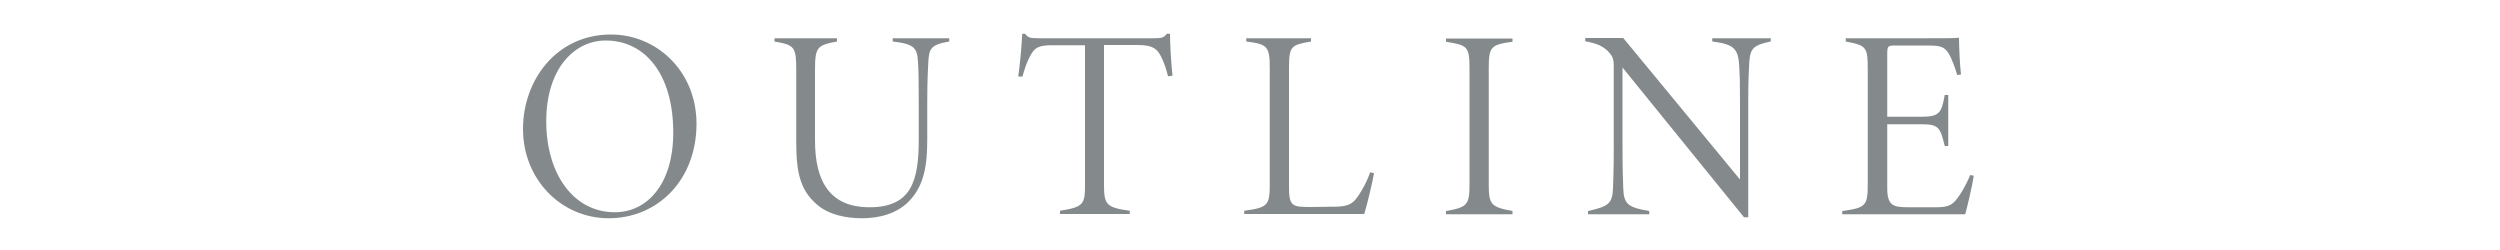
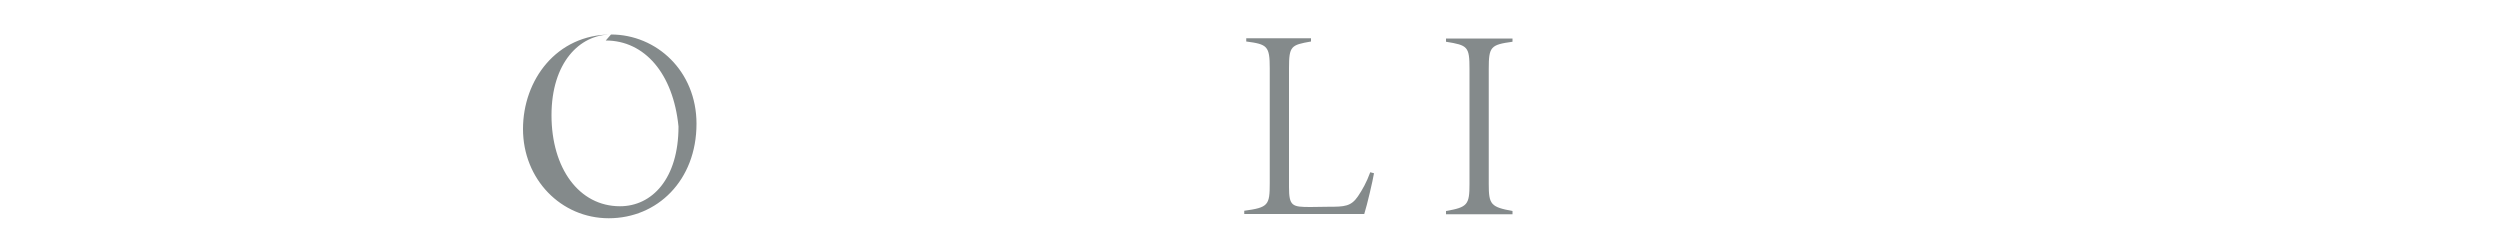
<svg xmlns="http://www.w3.org/2000/svg" version="1.1" id="レイヤー_1" x="0px" y="0px" viewBox="0 0 1000 100" style="enable-background:new 0 0 1000 100;" xml:space="preserve">
  <style type="text/css">
	.st0{fill:#848A8B;}
</style>
  <g>
    <g>
-       <path class="st0" d="M244.4,13.8c18.2,0,34.2,14.6,34.2,35.7c0,22.7-15.7,37.8-35.1,37.8c-19.1,0-34.3-15.6-34.3-35.7    C209.2,32,222.6,13.8,244.4,13.8z M242.3,16.2c-12.6,0-23.8,11.3-23.8,32.3c0,21.2,11,36.4,27.4,36.4c12.8,0,23.4-11,23.4-31.9    C269.3,29.5,257.9,16.2,242.3,16.2z" />
-       <path class="st0" d="M379.7,16.6c-7.7,1.3-8.1,3-8.4,8.7c-0.1,2.6-0.4,6.1-0.4,15.9v14.5c0,10.1-1.1,18.5-7.4,24.9    c-4.9,4.9-11.7,6.7-18.9,6.7c-6.5,0-13-1.6-17.1-4.9c-6.9-5.5-9-12.3-9-25V28.2c0-9.4-0.6-10.2-8.7-11.6v-1.3h25v1.3    c-8,1.5-8.8,2.2-8.8,11.6v27.9c0,16.7,6.1,26.8,21.8,26.8c16.9,0,19.7-10.7,19.7-27.2V41c0-9.7-0.1-12.9-0.3-16.1    c-0.3-5.5-1.2-7.3-10.1-8.3v-1.3h22.6V16.6z" />
-       <path class="st0" d="M467.2,30.5c-0.7-2.9-1.3-4.5-2.1-6.4c-1.8-4.3-3.5-6.1-10-6.1h-13.5v55.7c0,8.1,0.8,9.3,10.3,10.6v1.3H424    v-1.3c9.5-1.5,10-2.6,10-10.6V18.1h-13.7c-6.1,0-7,2-8.5,4.8c-1.4,2.8-2,4.9-2.8,7.7h-1.7c0.8-5.8,1.3-11.7,1.6-17.1h1.1    c1.3,1.6,1.9,1.8,5.8,1.8h45.8c3.1,0,4.1-0.3,5.1-1.8h1.3c0,4.4,0.4,10.8,1,16.8L467.2,30.5z" />
+       <path class="st0" d="M244.4,13.8c18.2,0,34.2,14.6,34.2,35.7c0,22.7-15.7,37.8-35.1,37.8c-19.1,0-34.3-15.6-34.3-35.7    C209.2,32,222.6,13.8,244.4,13.8z c-12.6,0-23.8,11.3-23.8,32.3c0,21.2,11,36.4,27.4,36.4c12.8,0,23.4-11,23.4-31.9    C269.3,29.5,257.9,16.2,242.3,16.2z" />
      <path class="st0" d="M549.6,69.3c-0.5,3-2.7,12.5-3.9,16.3h-48v-1.3c9.6-1.3,10.2-2.2,10.2-11v-46c0-8.9-1-9.6-9.4-10.7v-1.3h25.9    v1.3c-8,1.4-8.8,1.8-8.8,10.7v47.5c0,7.7,1.3,8,8.6,8c2,0,5.4-0.1,7.2-0.1c6.4,0,9-0.1,11.8-4.2c1.8-2.7,3.4-5.5,4.9-9.6    L549.6,69.3z" />
      <path class="st0" d="M578.4,85.7v-1.3c8.6-1.5,9.4-2.5,9.4-10.8v-46c0-9-0.7-9.5-9.4-10.9v-1.3h26.6v1.3c-8.8,1.2-9.5,2-9.5,10.9    v46c0,8.2,0.8,9.2,9.5,10.8v1.3H578.4z" />
-       <path class="st0" d="M708.2,16.6c-7.7,1.7-8.3,3-8.6,10.4c-0.1,2.8-0.3,4.8-0.3,14.2v45.7h-1.7L649,27v31.1    c0,10.4,0.2,13.7,0.3,17.2c0.2,6.3,1.9,7.7,10.4,9.1v1.3h-24.5v-1.3c8-1.8,9.8-2.8,10-9.2c0.1-2.8,0.3-6.8,0.3-17.1V26    c0-2-0.4-3.3-1.5-4.6c-2.6-3.2-5.8-4.1-9.9-4.9v-1.3h15.2l46.7,56.6V41.2c0-9.4-0.1-10.9-0.3-14.6c-0.4-6.9-1.8-8.9-10.8-10v-1.3    h23.4V16.6z" />
-       <path class="st0" d="M789.5,70.3c-0.5,3.6-2.5,12.1-3.4,15.4h-49.2v-1.3c9.5-1.3,10.2-2.1,10.2-10.9V28.2c0-9.3-0.3-10-8.8-11.6    v-1.3H769c9.3,0,12.6,0,14.6-0.2c0,3.8,0.4,11.6,0.8,14.7l-1.5,0.2c-0.8-2.8-2.3-6.7-3.4-8.6c-2.1-3-3.3-3.2-9.7-3.2h-11.8    c-2.9,0-3.1,0.3-3.1,3.4v25.1h13.4c7.4,0,8.3-1.4,9.6-8.7h1.4v20.4h-1.4c-1.8-7.6-2.6-8.7-9.4-8.7h-13.6v25.7c0,7.3,2.9,7.5,9,7.5    h10.7c5.2,0,6.7-1,9.4-5.1c1.6-2.4,2.9-5,4.1-7.8L789.5,70.3z" />
    </g>
  </g>
</svg>